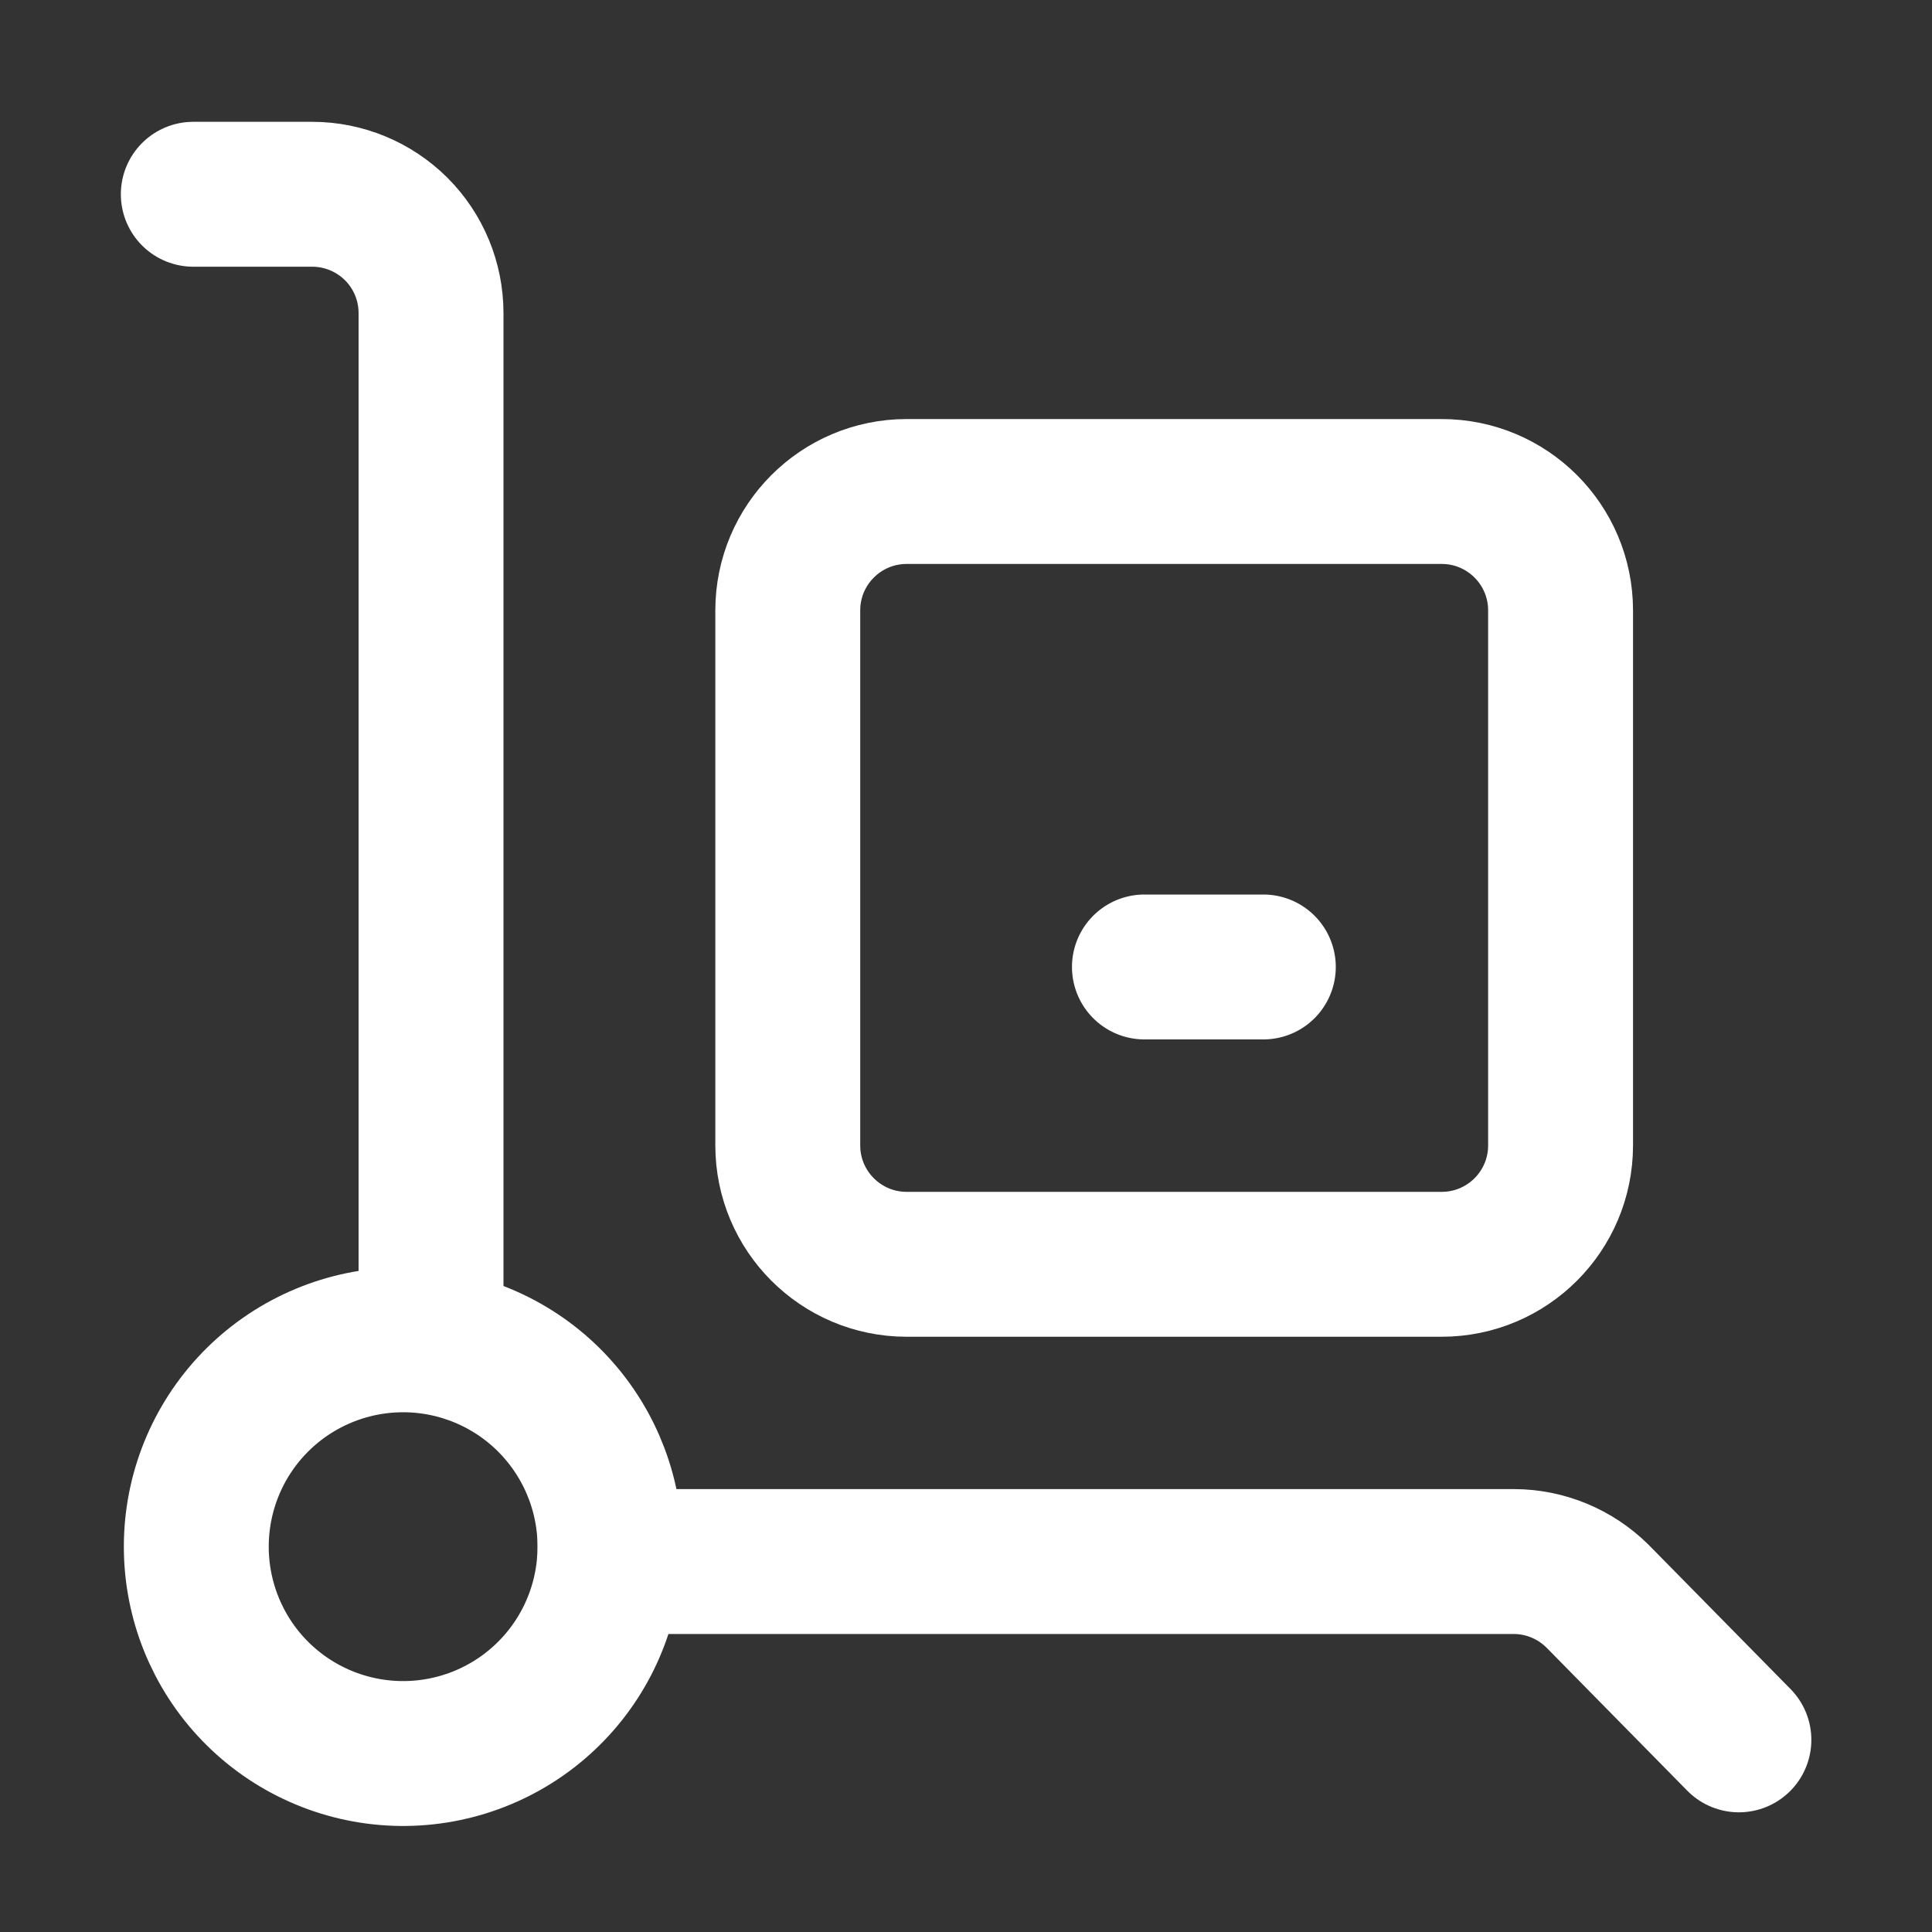
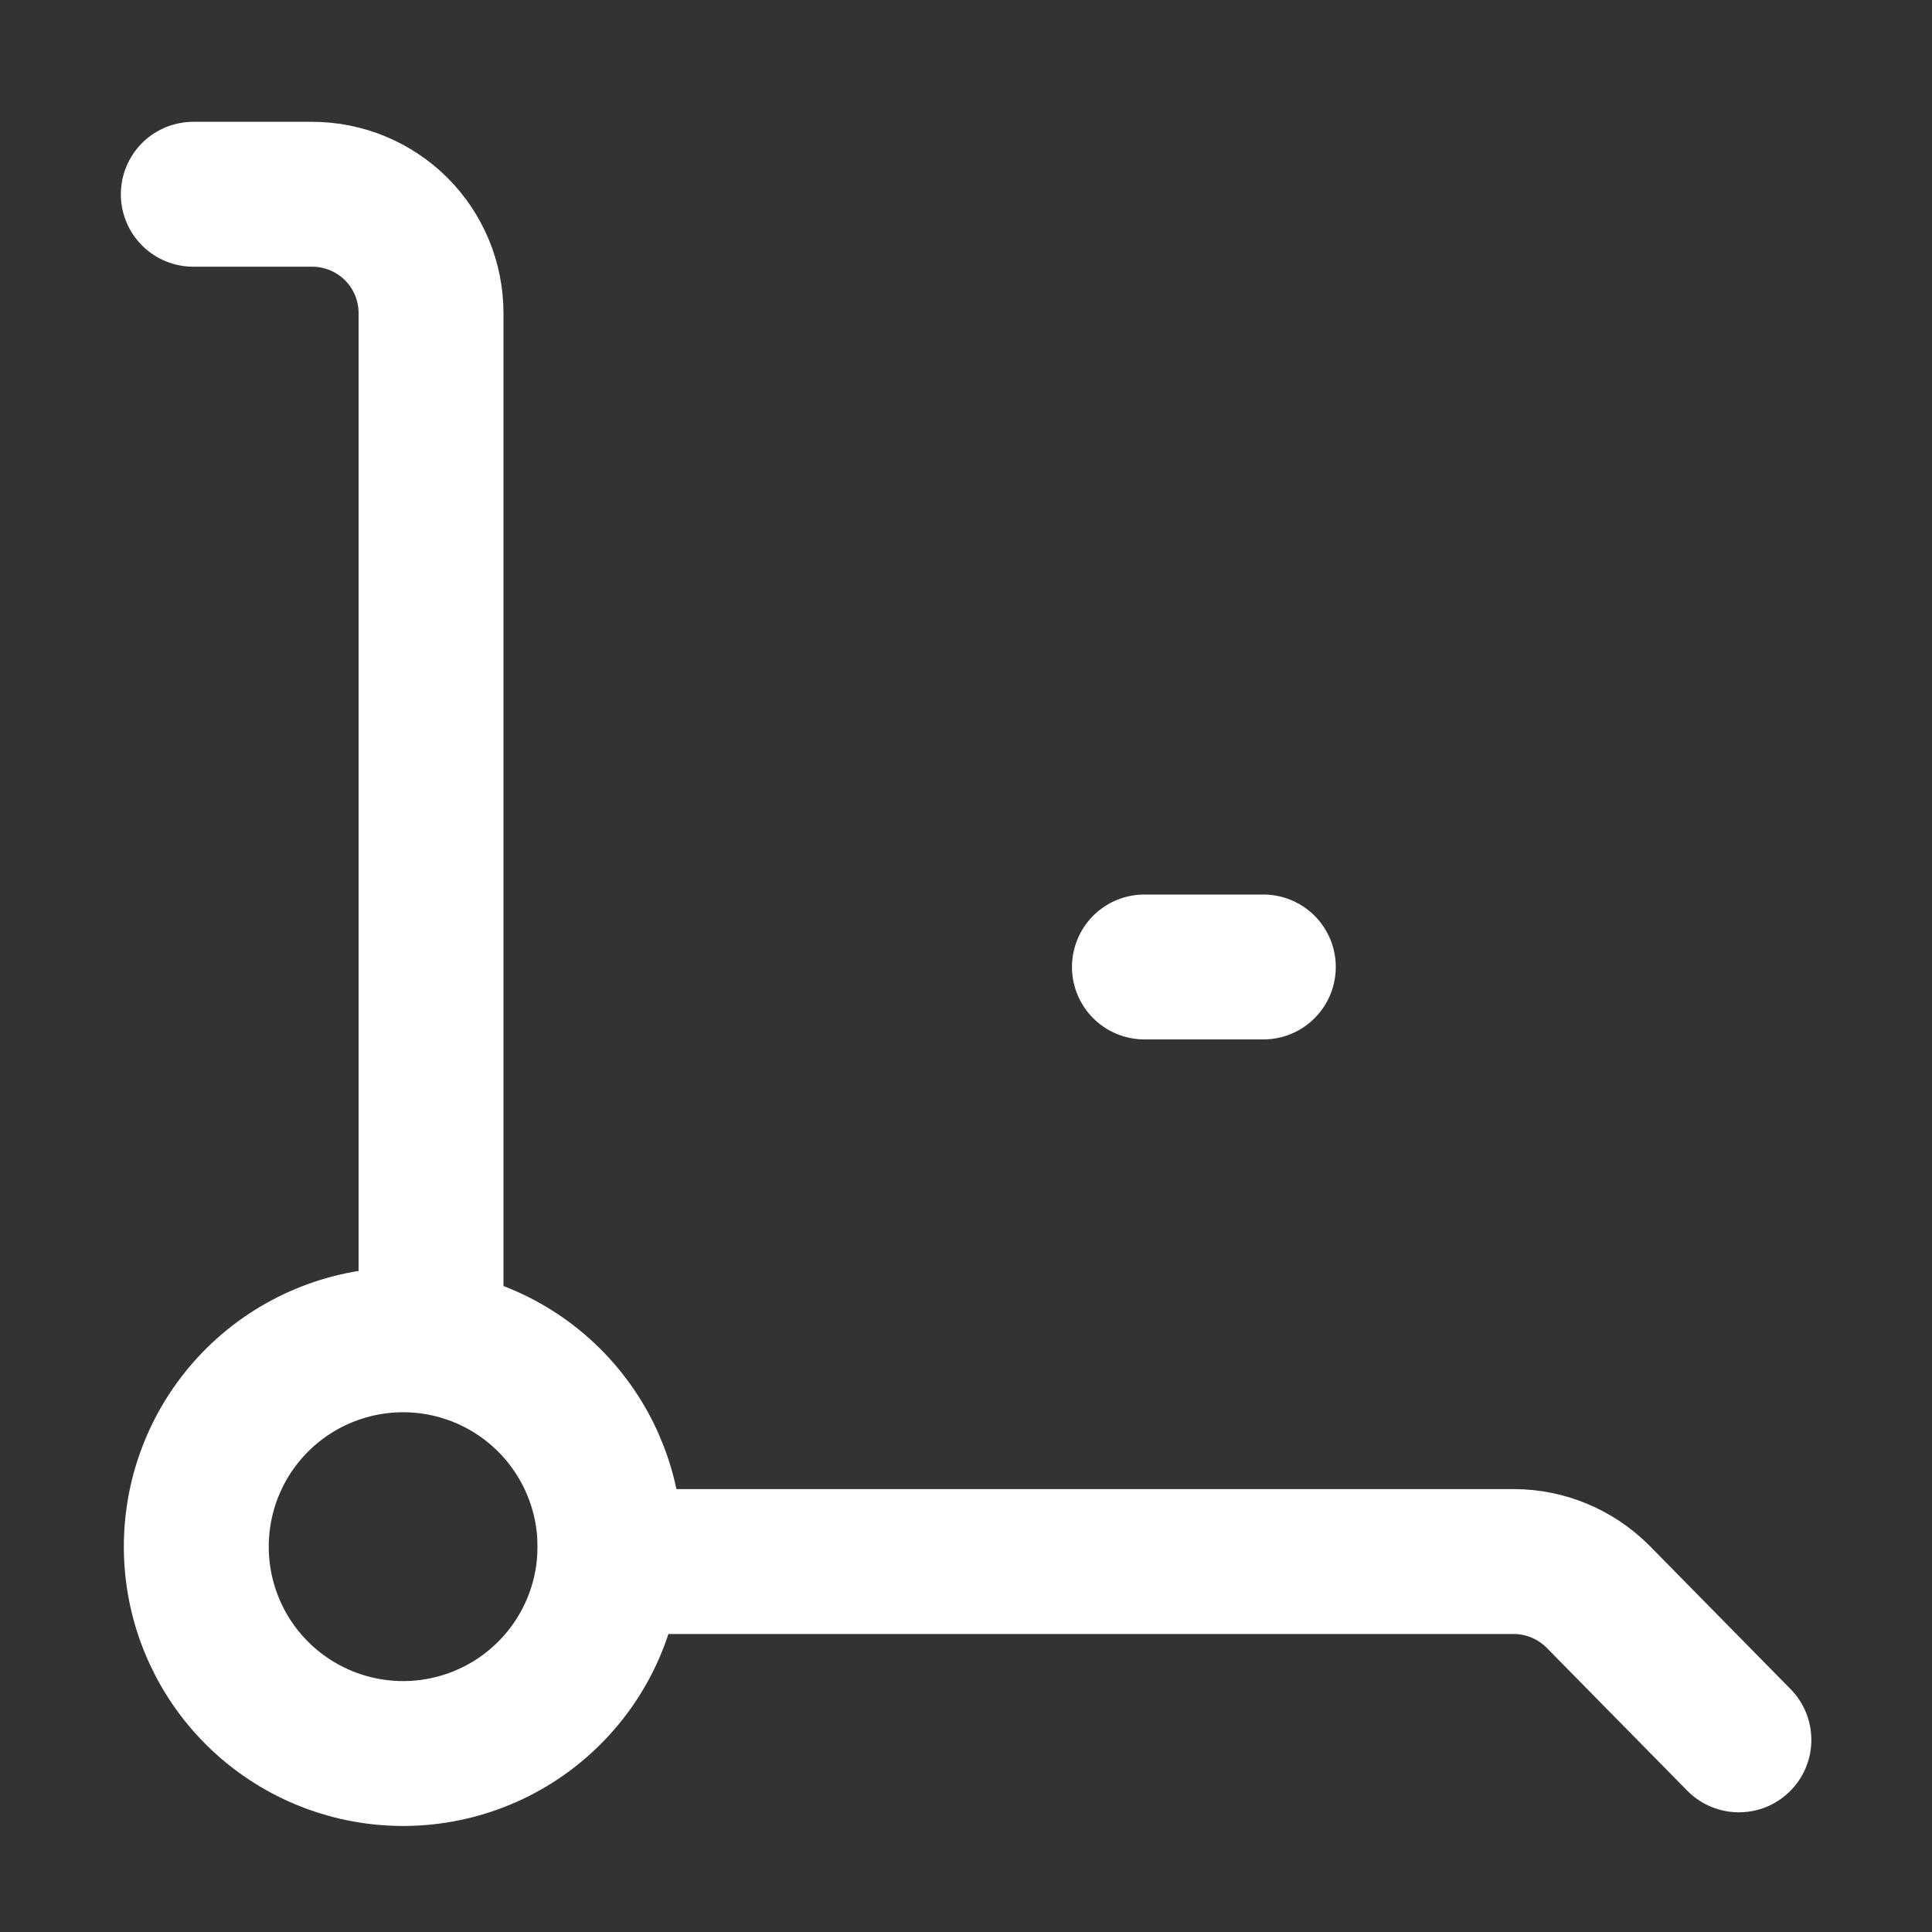
<svg xmlns="http://www.w3.org/2000/svg" fill="none" height="20" viewBox="0 0 20 20" width="20">
  <rect x="0" y="0" width="20" height="20" fill="#333333" stroke="none" />
  <g stroke="#fff" stroke-linecap="round" stroke-linejoin="round" stroke-width="1.5">
-     <path d="m14.924 5.088h-5.538c-.68 0-1.231.551-1.231 1.231v5.538c0 .68.551 1.231 1.231 1.231h5.538c.68 0 1.231-.551 1.231-1.231v-5.538c0-.68-.551-1.231-1.231-1.231z" />
    <path d="m6.308 16.165h9.366c.323.001.632.13.862.357l1.465 1.489m-11.692-1.846c.006-.102.006-.205 0-.308-.04-.553-.293-1.069-.706-1.44-.413-.37-.953-.566-1.507-.546-.554.02-1.079.254-1.464.653-.385.399-.6.932-.6 1.487 0 .555.215 1.088.6 1.487.385.399.91.633 1.464.653s1.095-.176 1.507-.546c.413-.37.666-.887.706-1.44zm-4.308-14.154h1.231c.326 0 .639.13.87.36.231.231.36.544.36.87v10.461m7.385-3.692h1.231" />
  </g>
</svg>